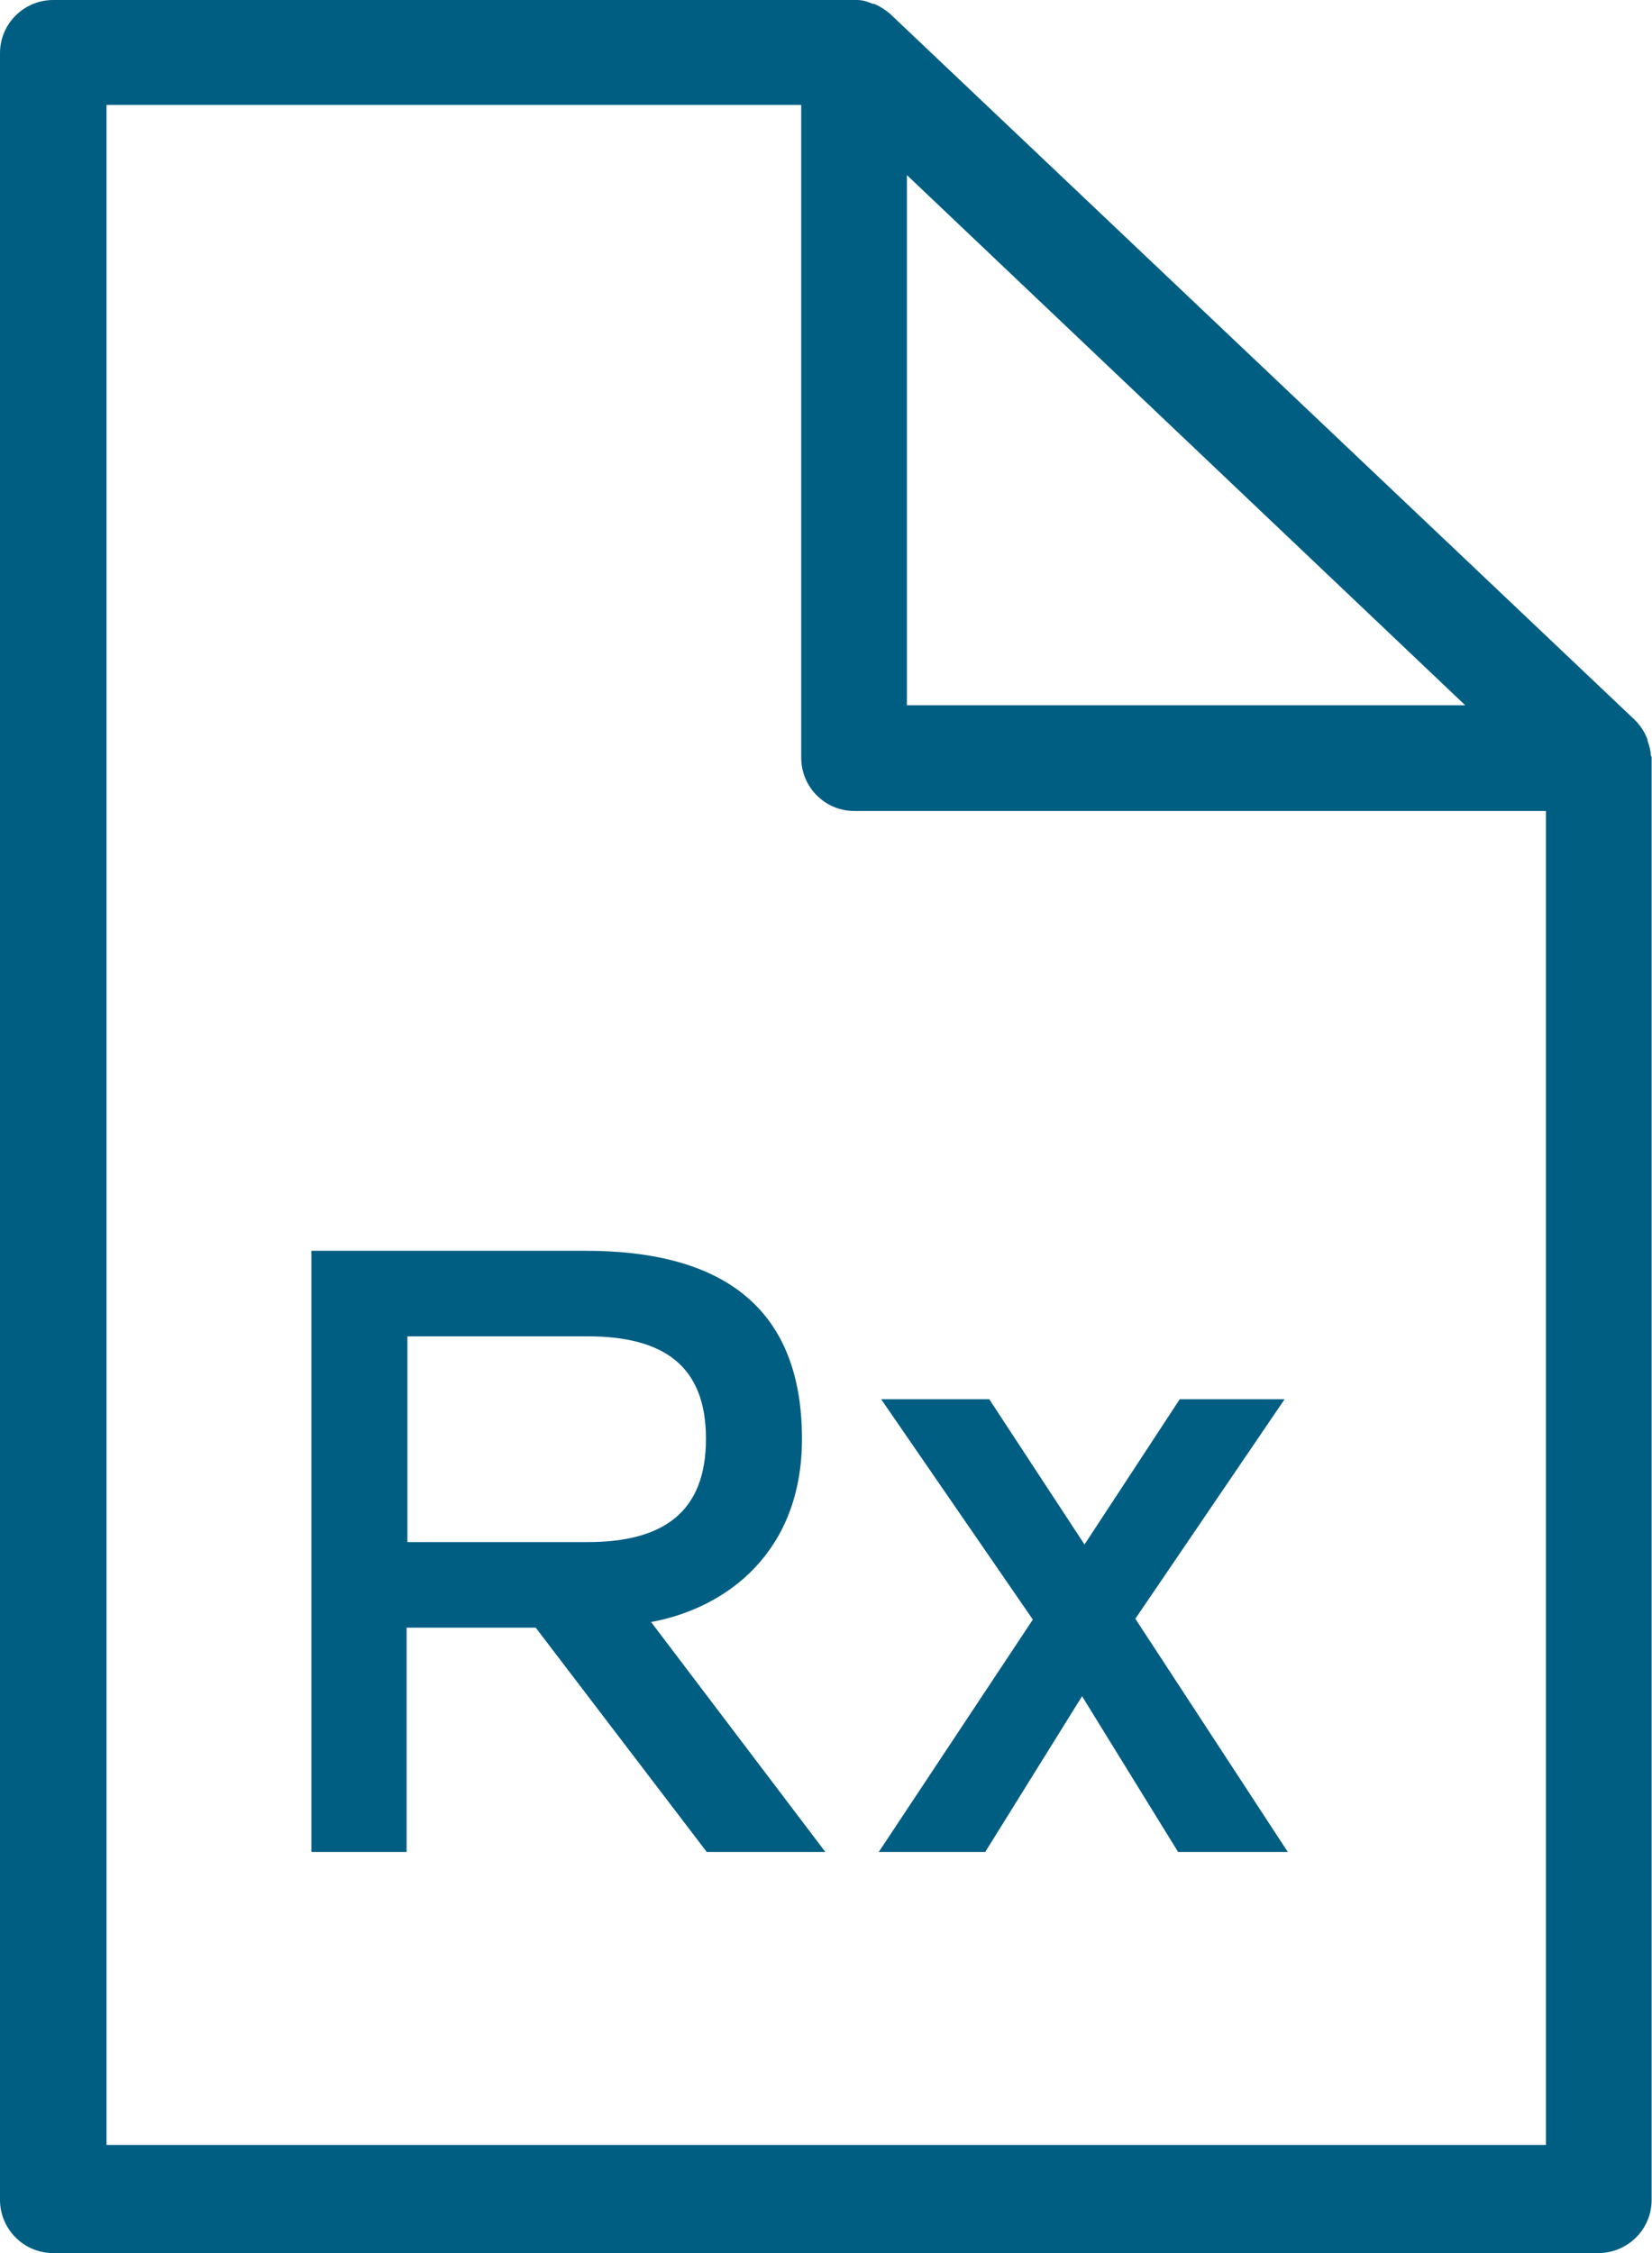
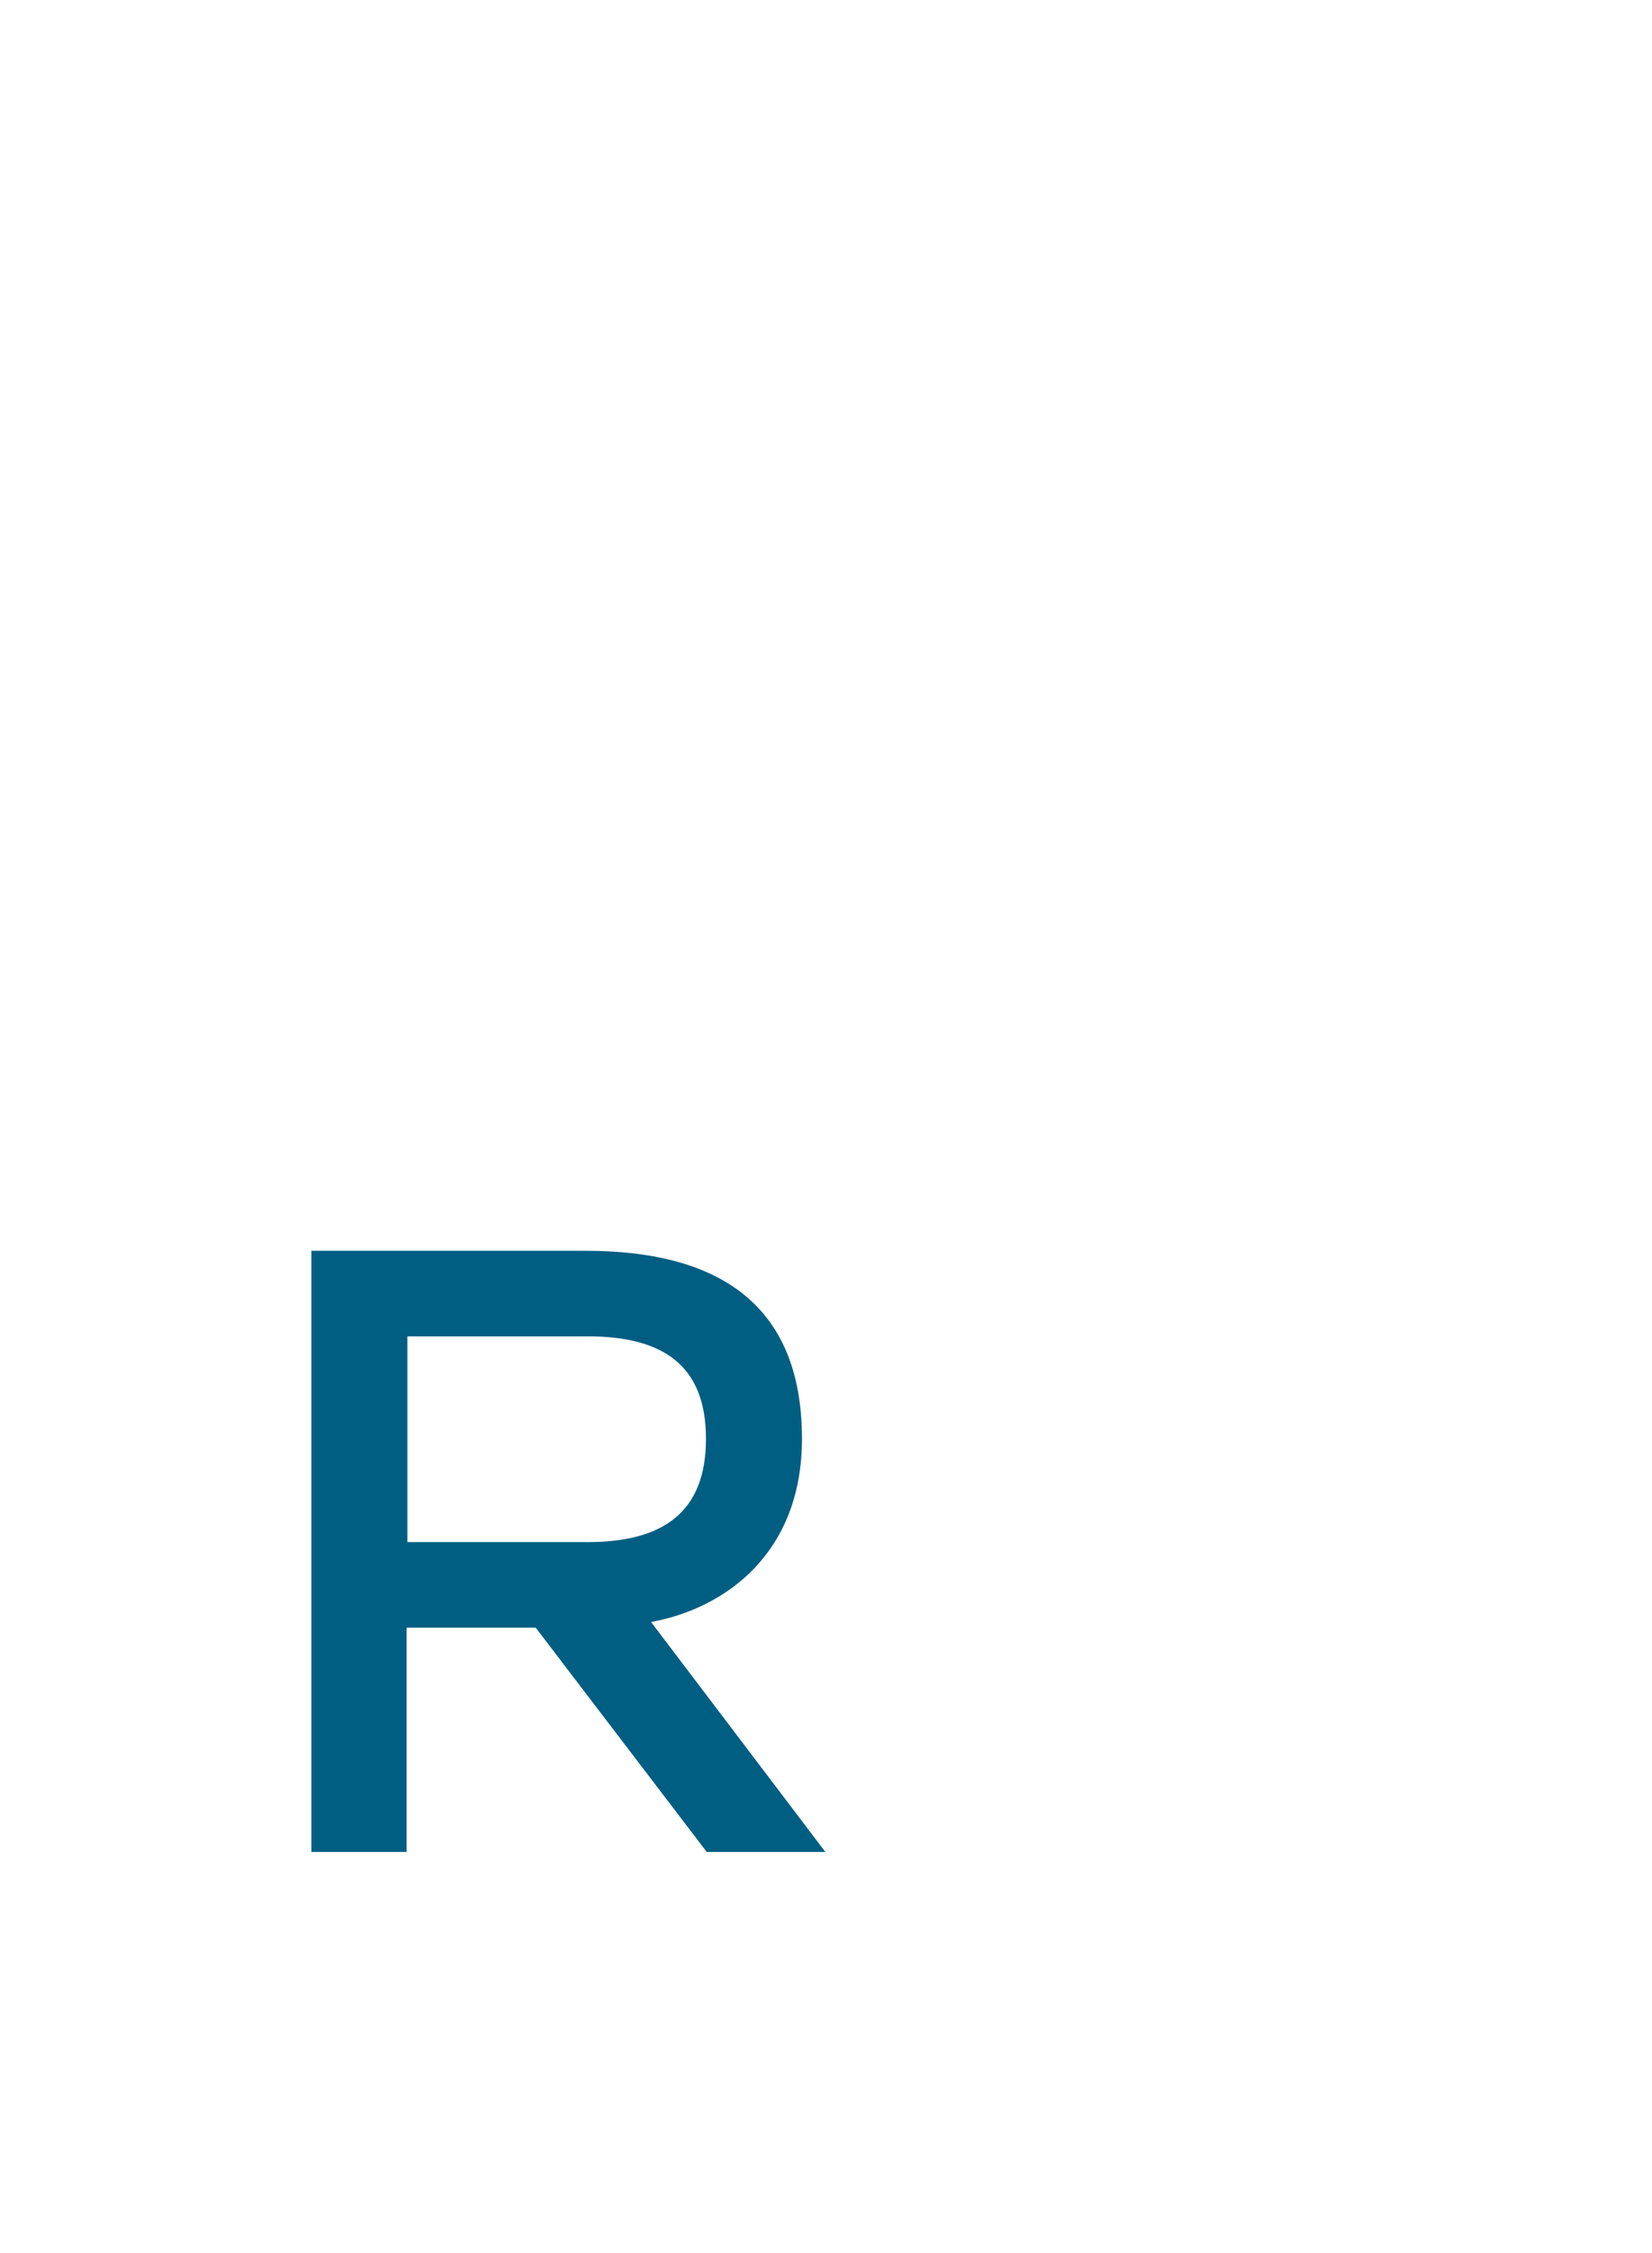
<svg xmlns="http://www.w3.org/2000/svg" width="44" height="60" viewBox="0 0 44 60" fill="none">
  <g id="Vector">
-     <path d="M43.968 20.115C43.968 19.986 43.925 19.857 43.883 19.728C43.883 19.685 43.861 19.642 43.84 19.599C43.775 19.448 43.668 19.298 43.539 19.169L23.703 0.365C23.574 0.258 23.445 0.172 23.295 0.107C23.252 0.107 23.209 0.086 23.145 0.064C23.037 0.021 22.93 0 22.822 0C22.801 0 22.758 0 22.736 0H1.418C0.645 0 0 0.623 0 1.418V58.582C0 59.355 0.623 60 1.418 60H42.572C43.345 60 43.99 59.377 43.99 58.582V20.244C43.99 20.244 43.99 20.179 43.99 20.158L43.968 20.115ZM24.155 4.663L39.026 18.782H24.155V4.663ZM2.837 57.12V2.794H21.34V20.179C21.34 20.953 21.963 21.597 22.758 21.597H41.175V57.12H2.837Z" fill="#005E82" />
    <path d="M8.294 49.319V33.309H15.601C19.018 33.309 21.36 34.642 21.36 38.316C21.36 41.346 19.34 42.829 17.341 43.195L21.983 49.319H18.824L14.268 43.345H10.83V49.319H8.273H8.294ZM10.851 41.067H15.644C17.664 41.067 18.803 40.272 18.803 38.316C18.803 36.361 17.664 35.587 15.644 35.587H10.851V41.067Z" fill="#005E82" />
-     <path d="M23.405 49.319L27.509 43.13L23.469 37.263H26.349L28.885 41.131L31.421 37.263H34.214L30.239 43.108L34.3 49.319H31.378L28.82 45.171L26.241 49.319H23.405Z" fill="#005E82" />
  </g>
</svg>